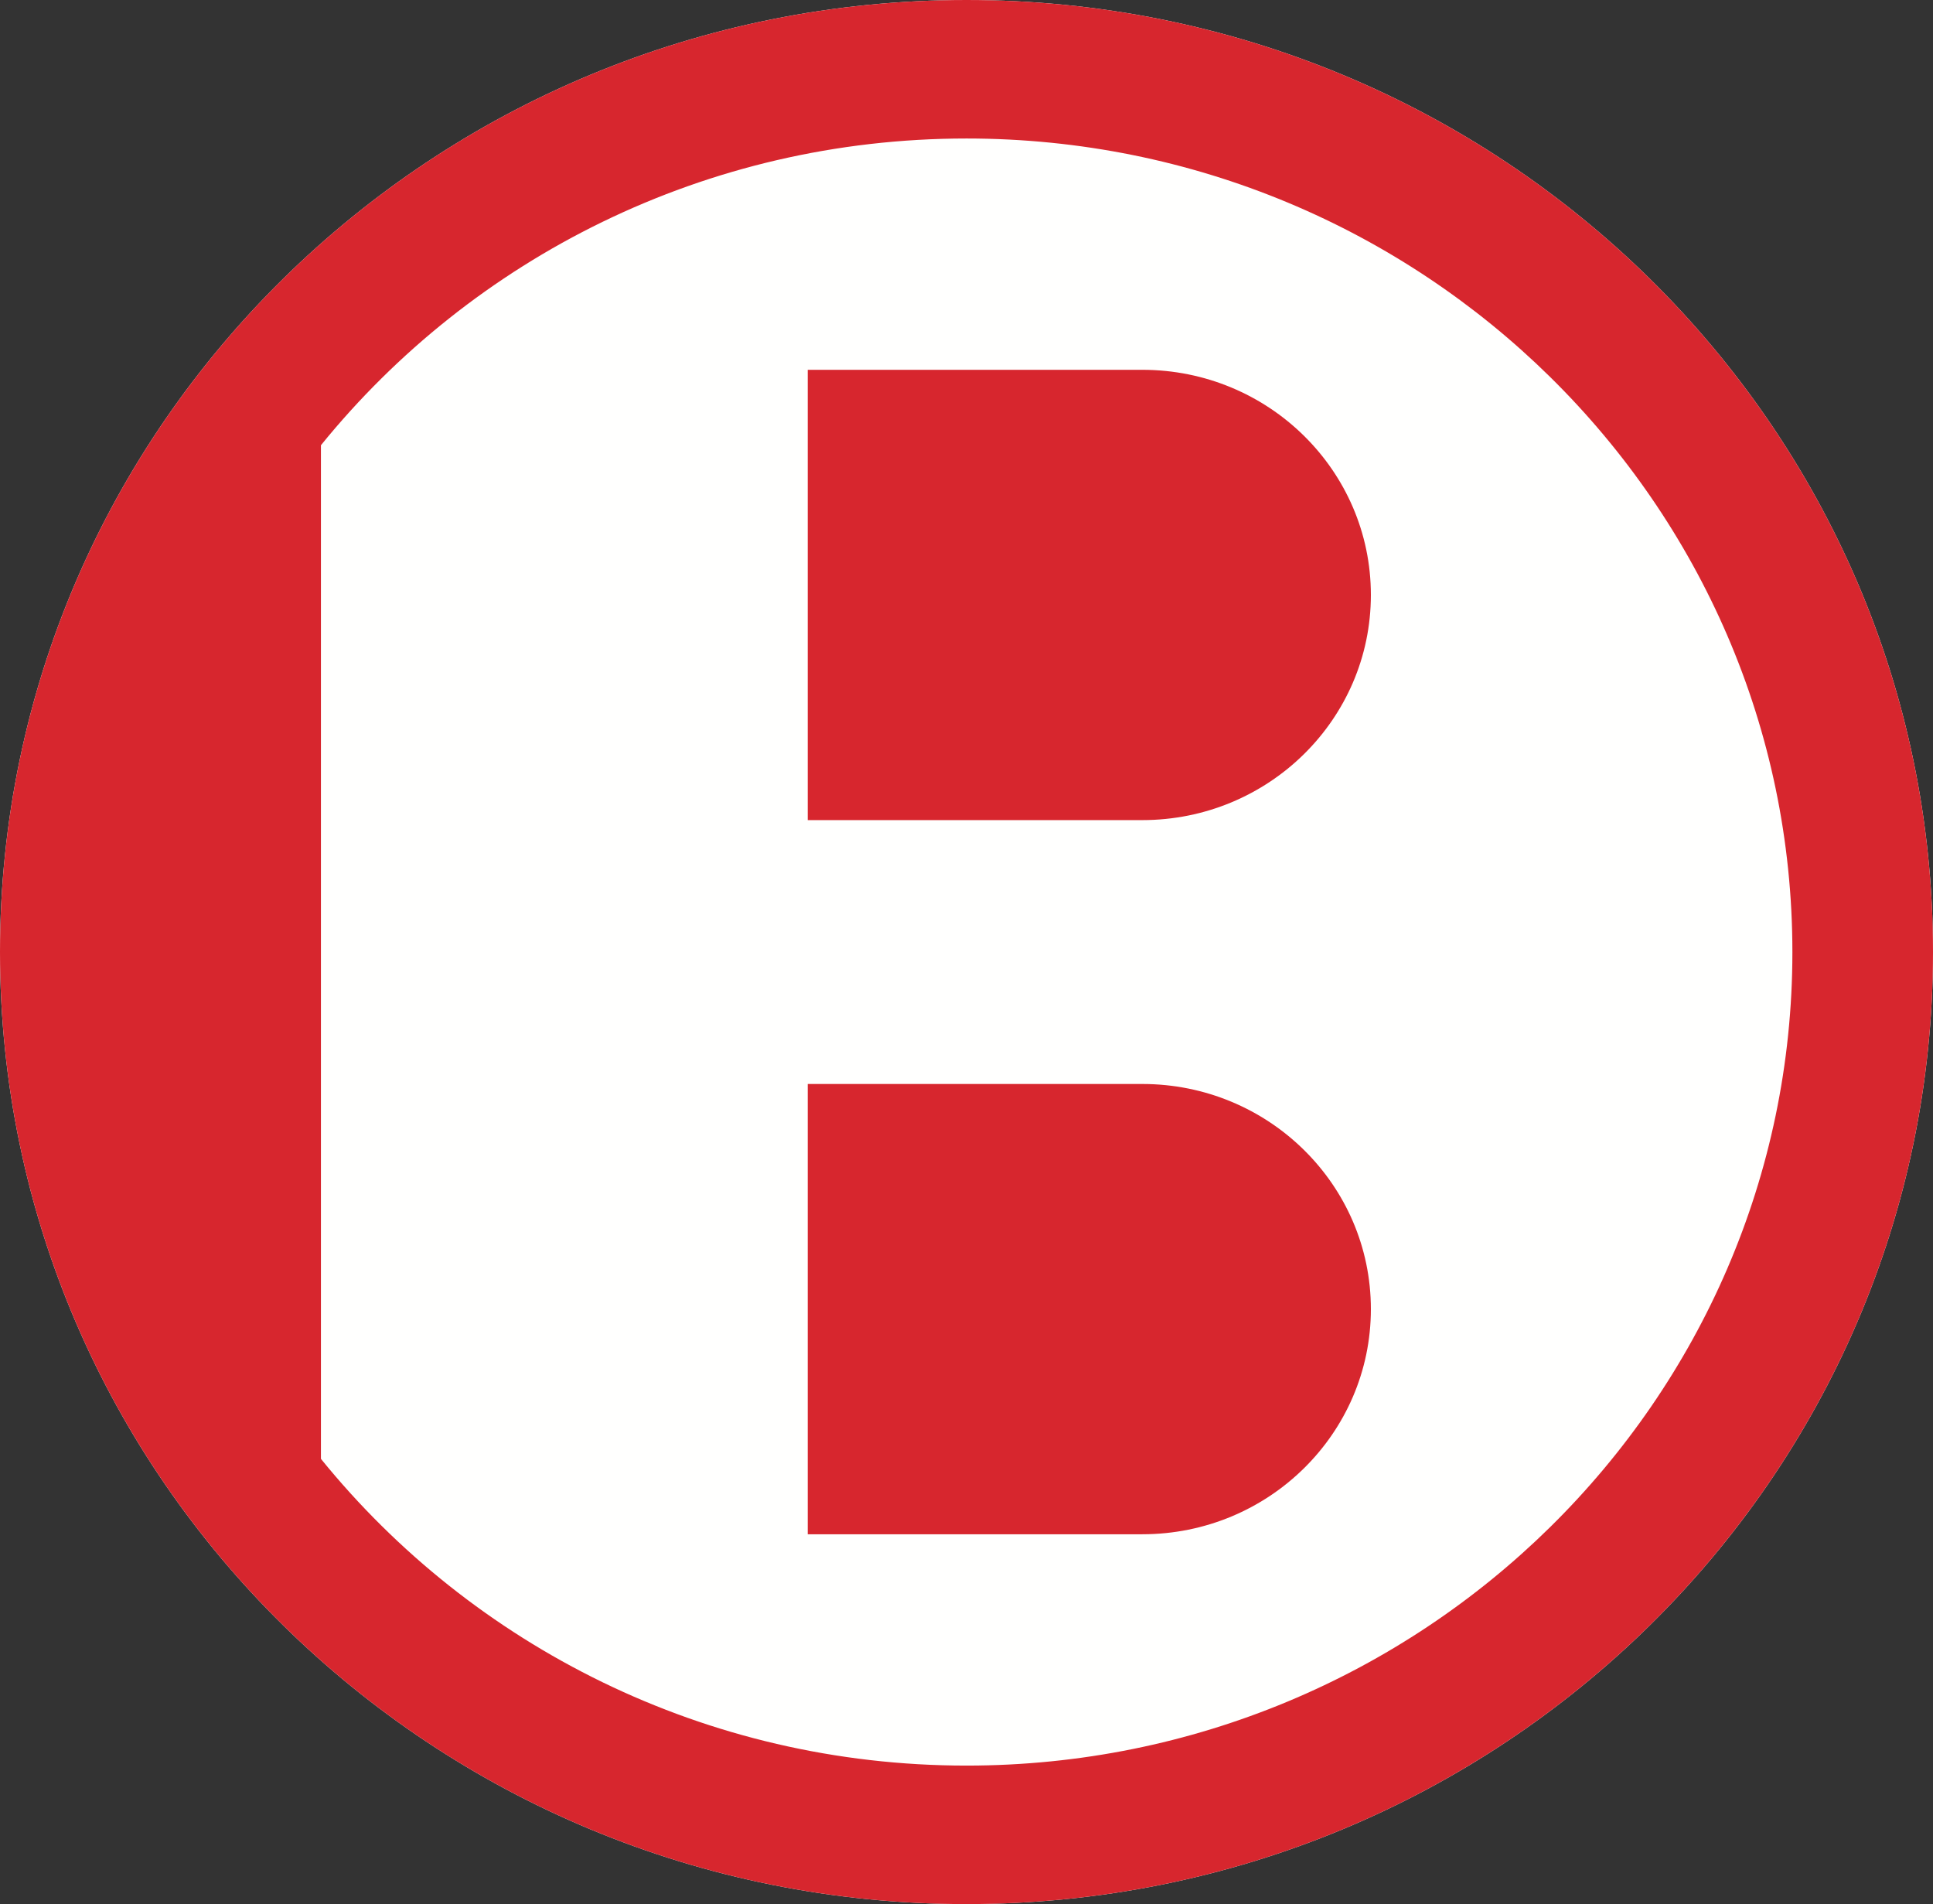
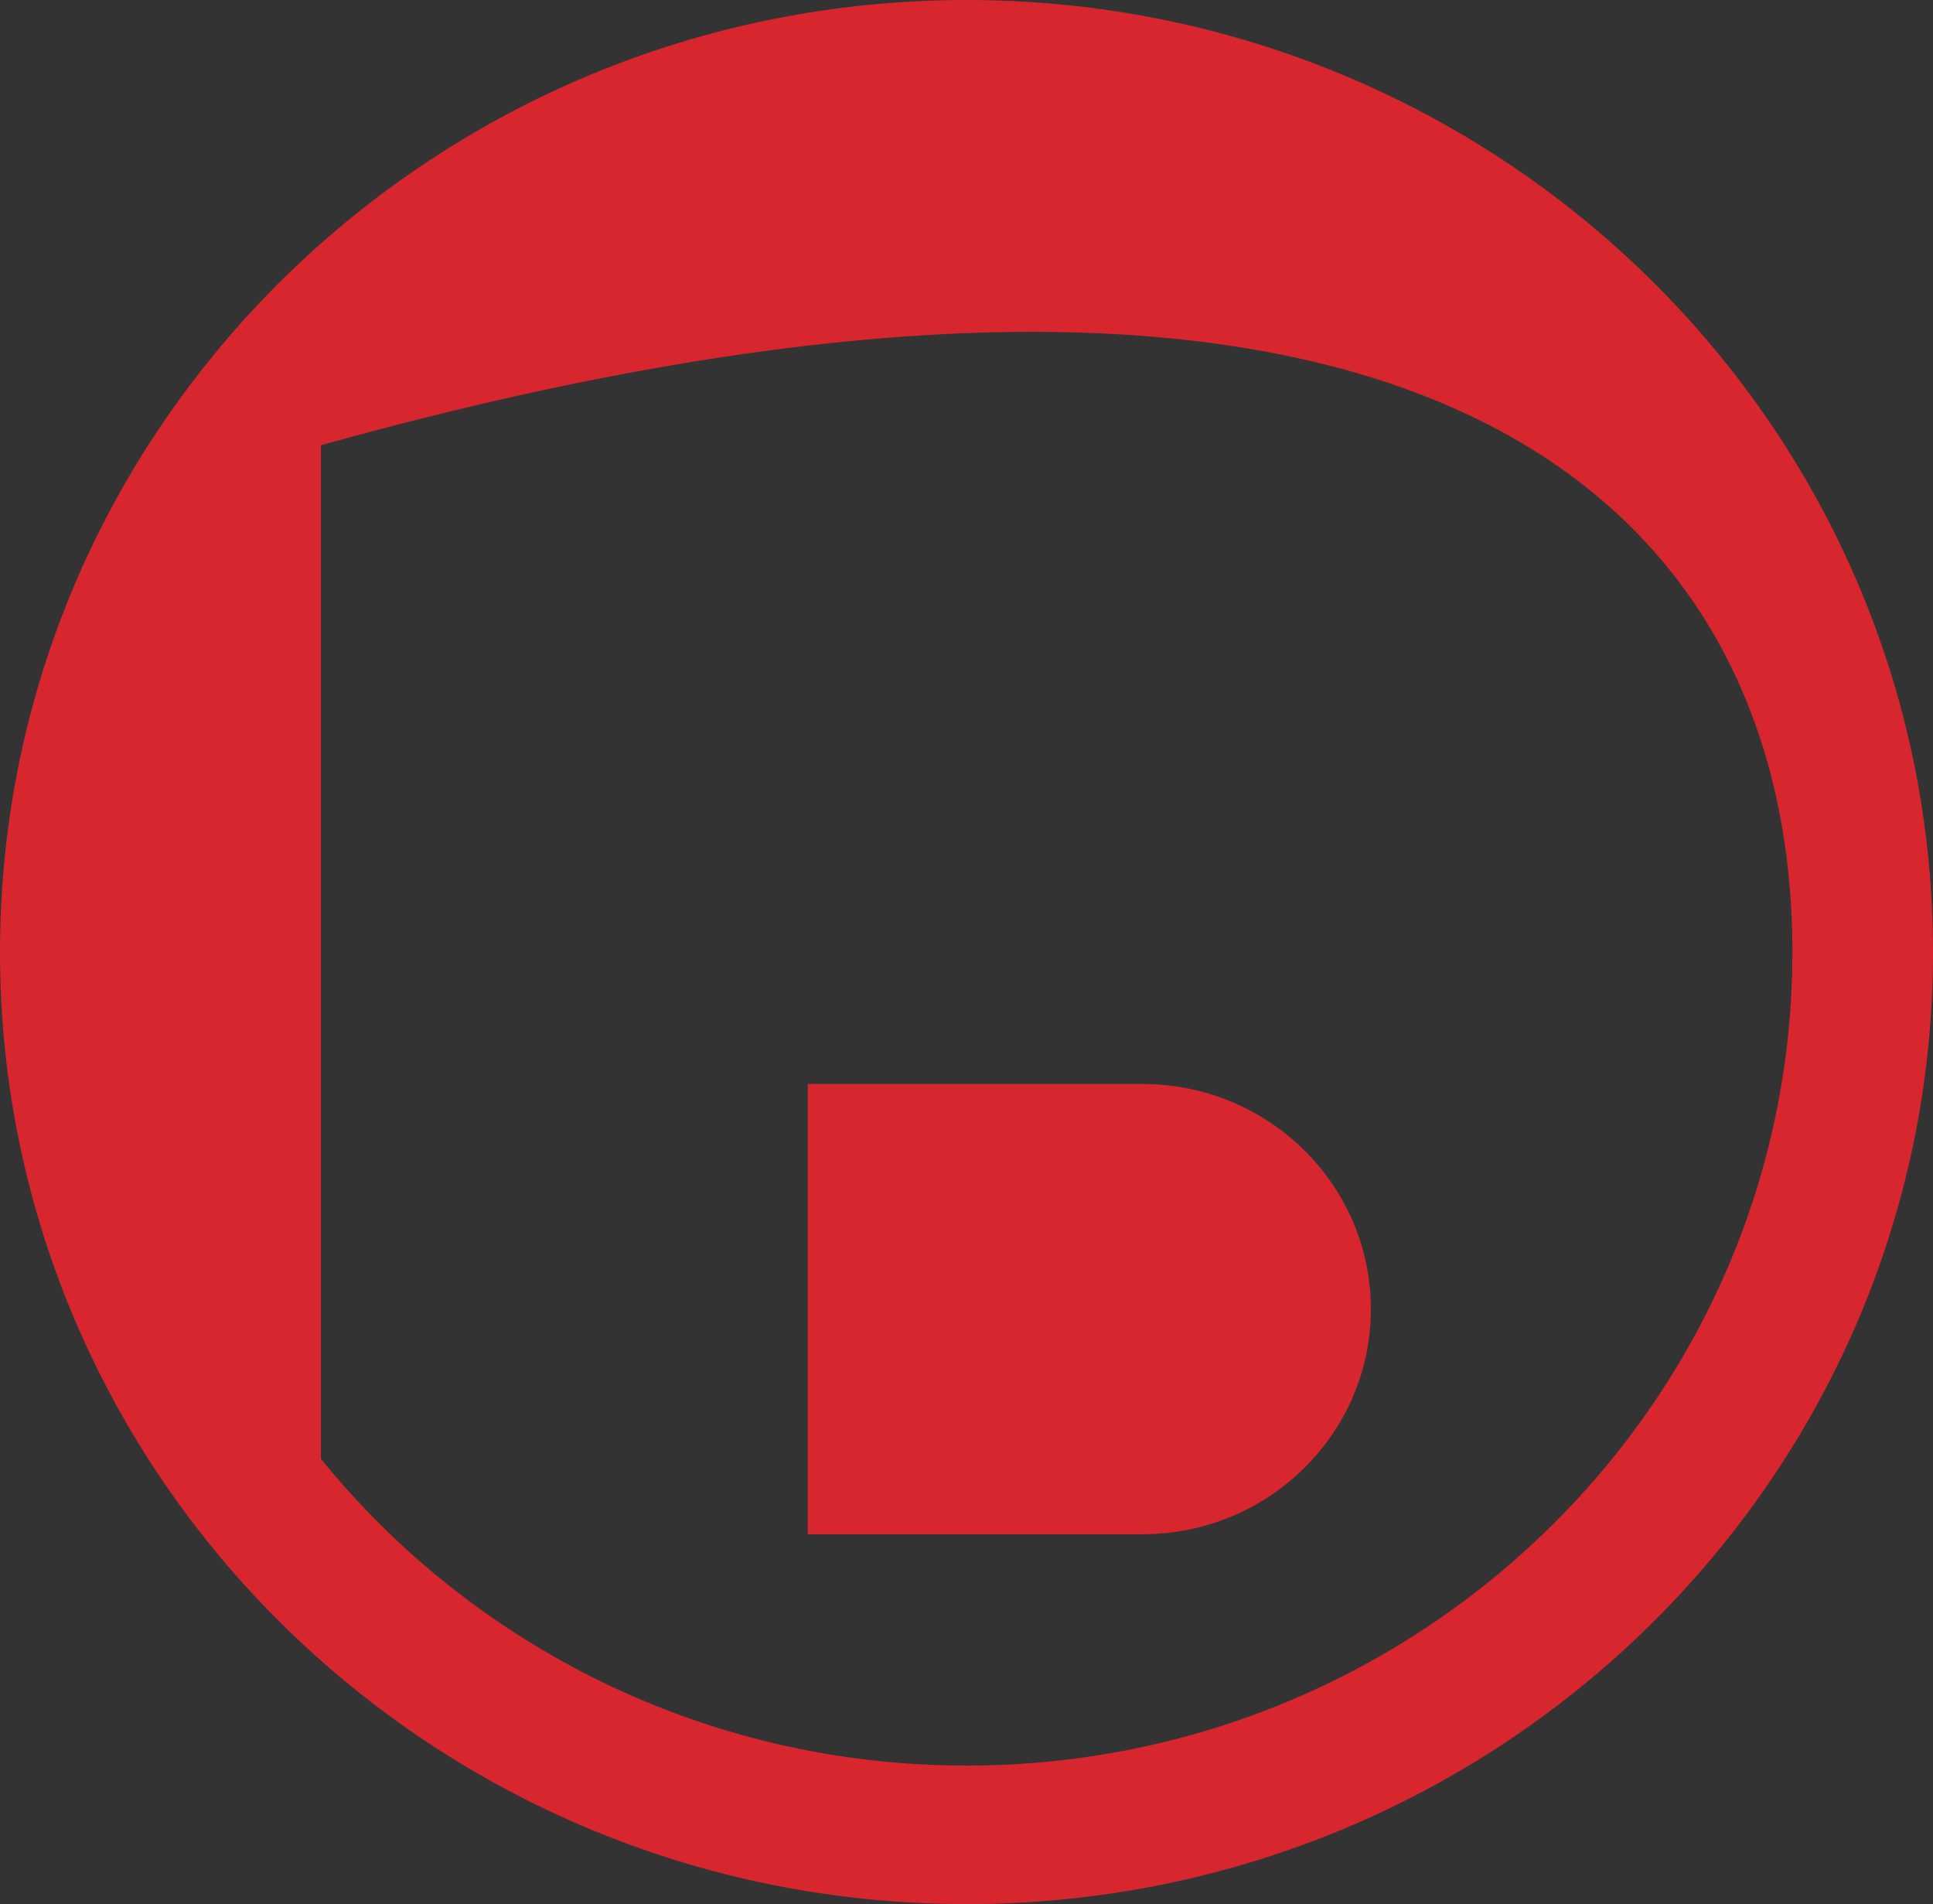
<svg xmlns="http://www.w3.org/2000/svg" width="66" height="65" viewBox="0 0 66 65" fill="none">
  <rect x="0" y="0" width="66" height="65" fill="#333333" stroke="none" />
  <g clip-path="url(#clip0_312_8739)">
-     <path fill-rule="evenodd" clip-rule="evenodd" d="M66 32.5C66 50.449 51.225 65 33 65C14.774 65 0 50.449 0 32.5C0 14.551 14.774 0 33 0C51.225 0 66 14.551 66 32.5Z" fill="#FFFFFE" />
    <path fill-rule="evenodd" clip-rule="evenodd" d="M39.003 37.004H27.58V52.375H39.003C43.313 52.375 46.807 48.934 46.807 44.69V44.689C46.807 40.445 43.313 37.004 39.003 37.004Z" fill="#D7262E" />
-     <path fill-rule="evenodd" clip-rule="evenodd" d="M39.003 12.624H27.58V27.996H39.003C43.313 27.996 46.807 24.555 46.807 20.31V20.31C46.807 16.066 43.313 12.624 39.003 12.624Z" fill="#D7262E" />
-     <path fill-rule="evenodd" clip-rule="evenodd" d="M33 60.272C24.088 60.272 16.13 56.178 10.958 49.801V15.199C16.13 8.822 24.088 4.728 33 4.728C48.549 4.728 61.199 17.187 61.199 32.5C61.199 47.813 48.549 60.272 33 60.272ZM33 0C14.774 0 0 14.551 0 32.5C0 50.449 14.774 65 33 65C51.225 65 66 50.449 66 32.5C66 14.551 51.225 0 33 0Z" fill="#D7262E" />
+     <path fill-rule="evenodd" clip-rule="evenodd" d="M33 60.272C24.088 60.272 16.13 56.178 10.958 49.801V15.199C48.549 4.728 61.199 17.187 61.199 32.5C61.199 47.813 48.549 60.272 33 60.272ZM33 0C14.774 0 0 14.551 0 32.5C0 50.449 14.774 65 33 65C51.225 65 66 50.449 66 32.5C66 14.551 51.225 0 33 0Z" fill="#D7262E" />
  </g>
  <defs>
    <clipPath id="clip0_312_8739">
      <rect width="66" height="65" fill="white" />
    </clipPath>
  </defs>
</svg>